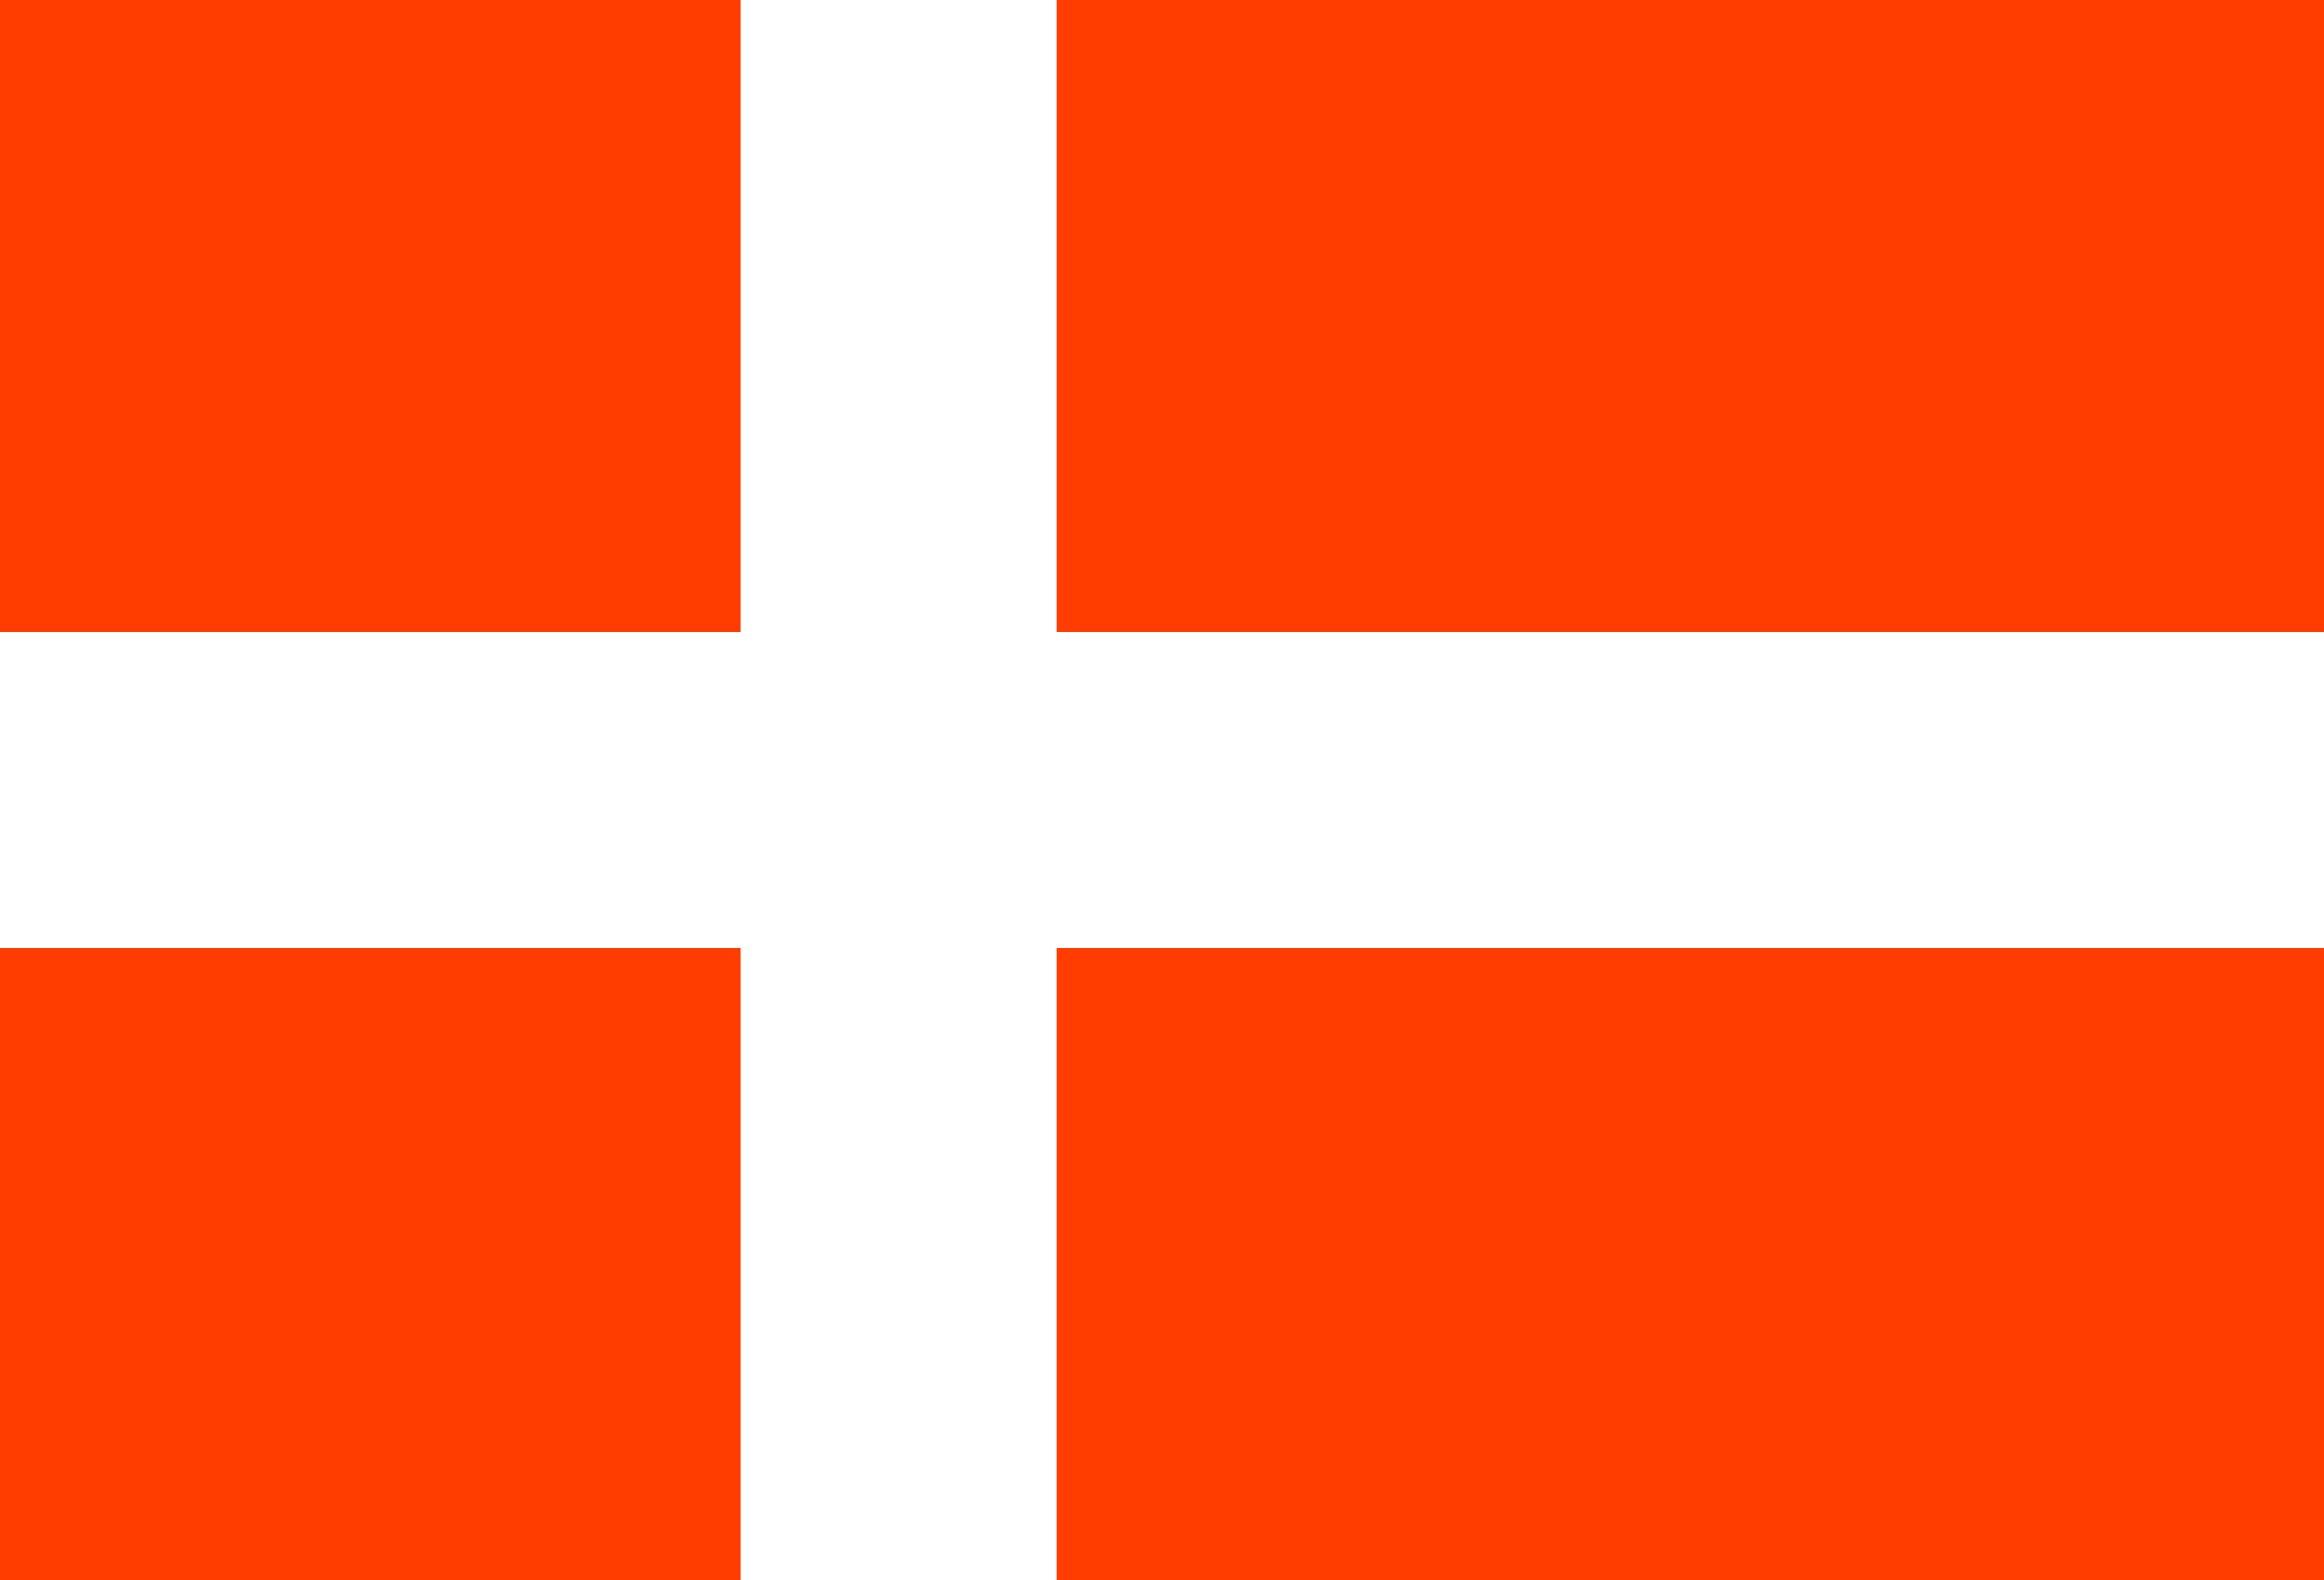
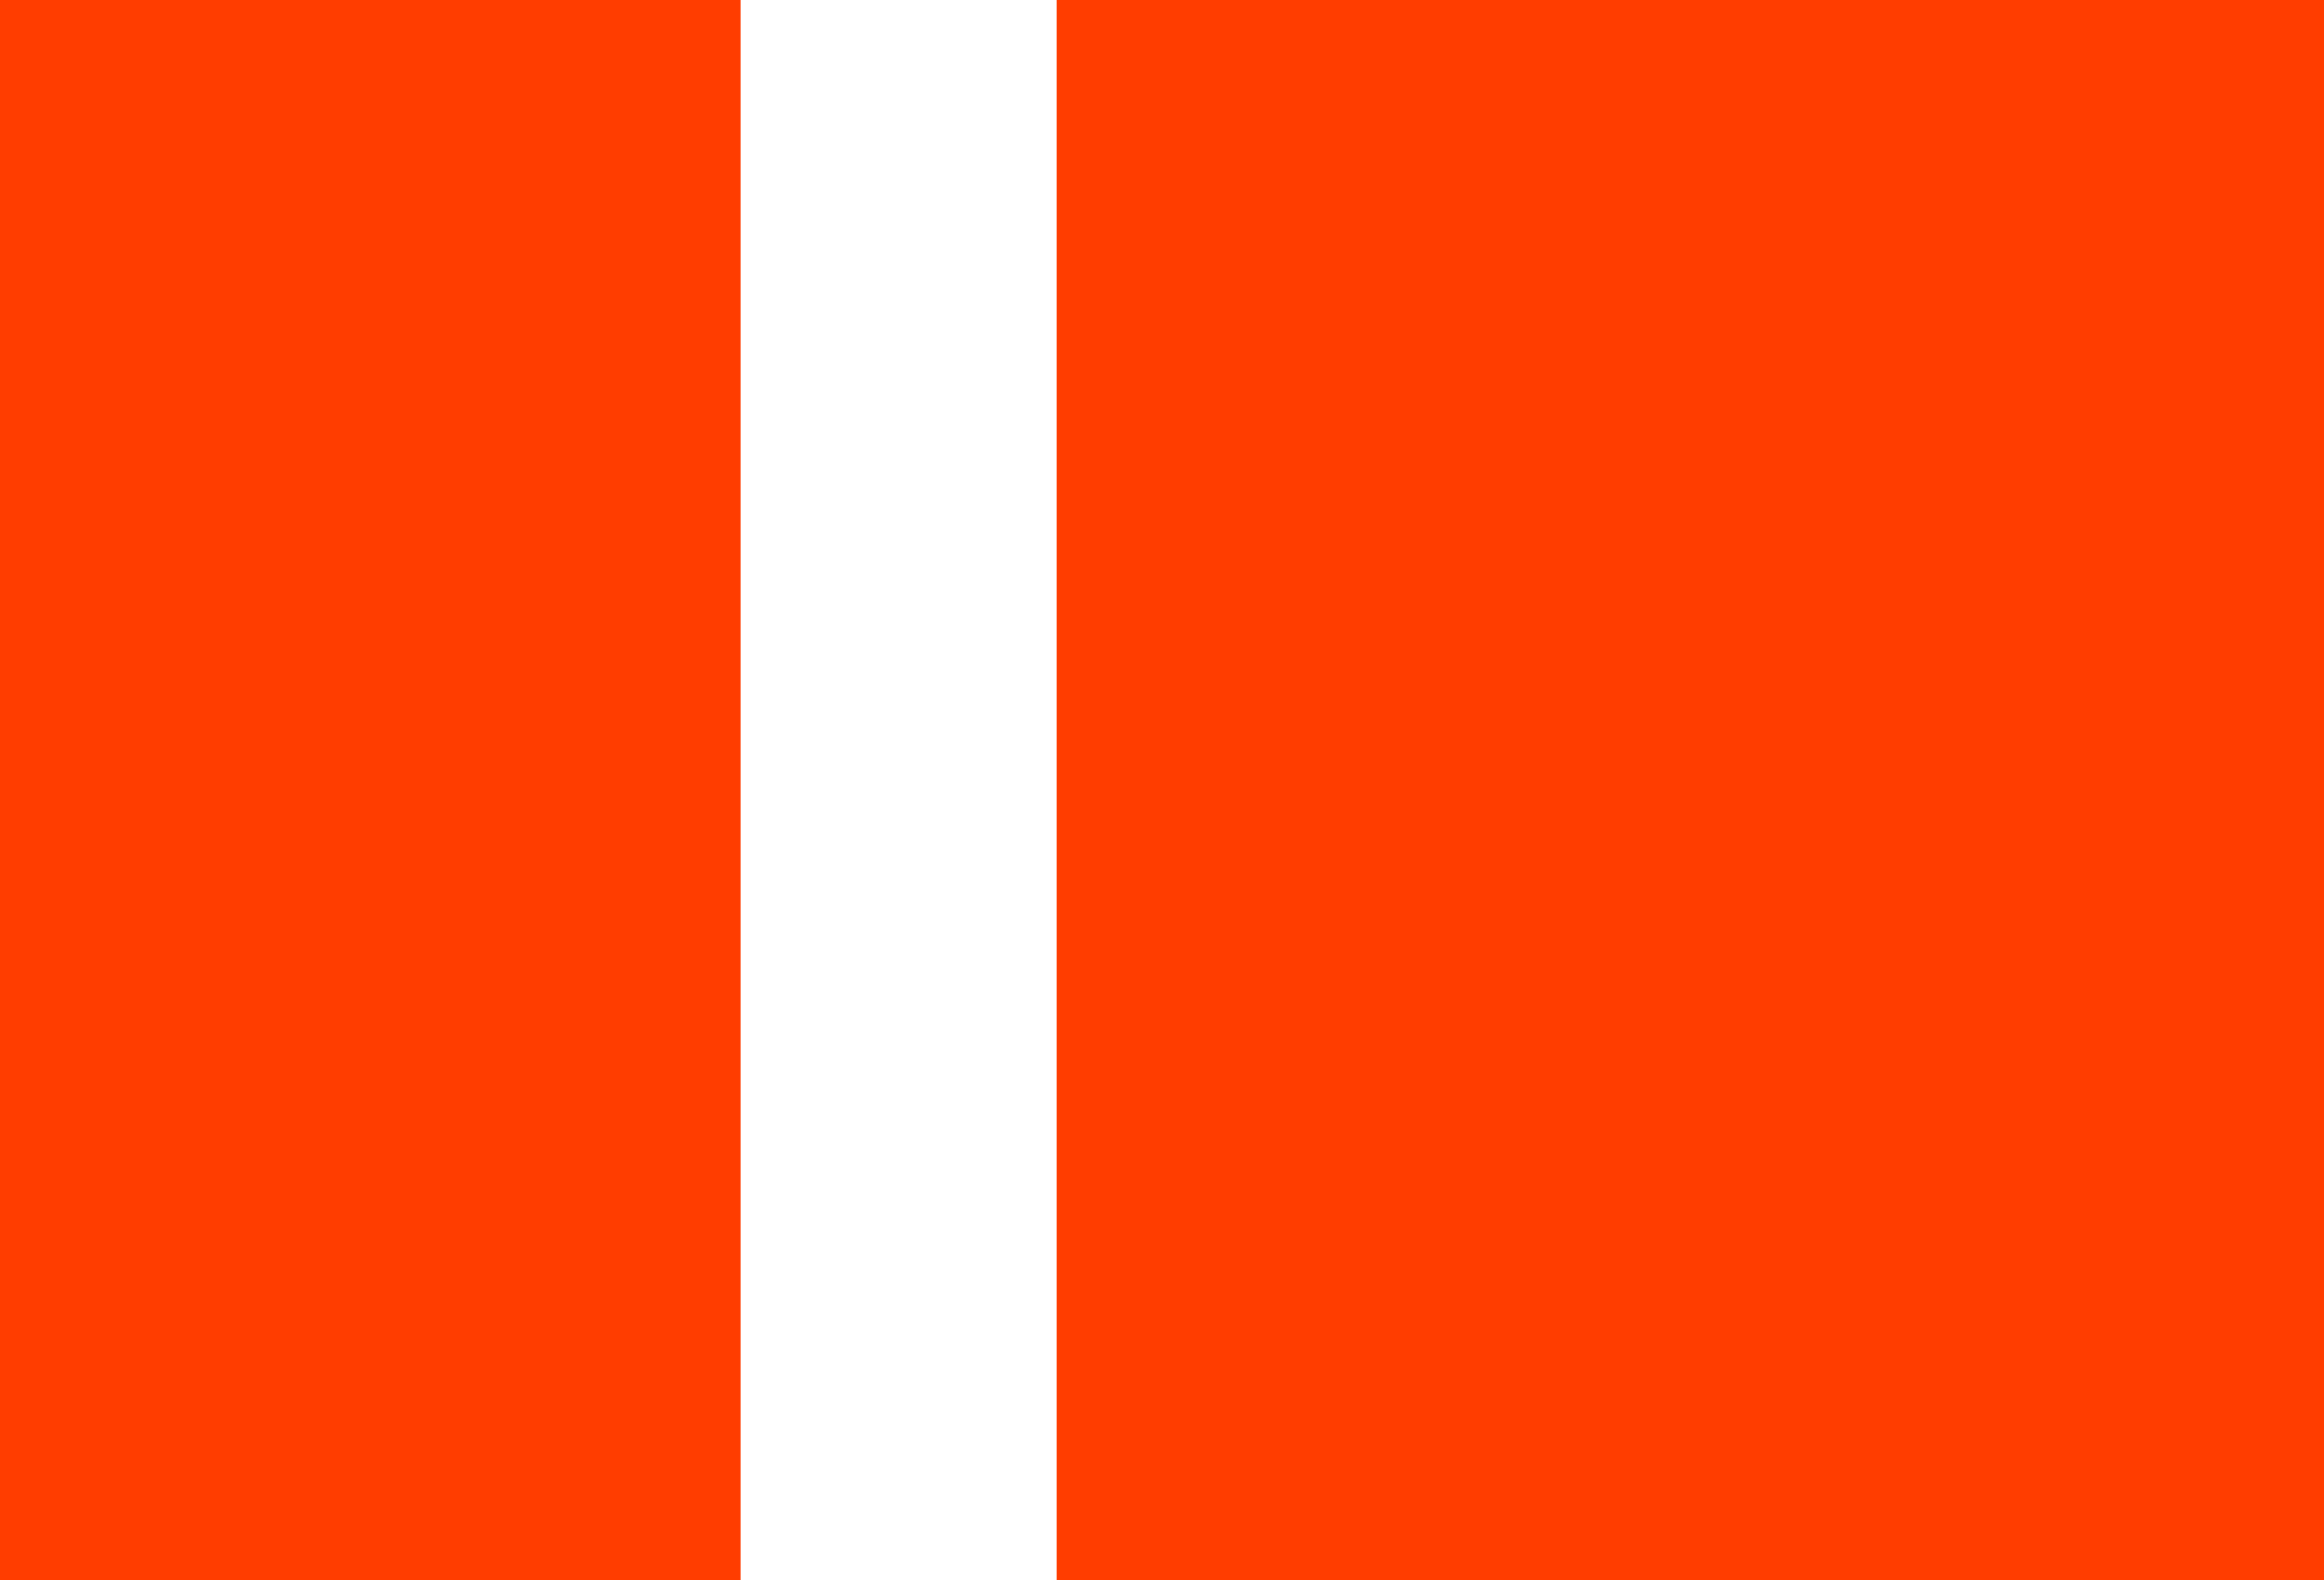
<svg xmlns="http://www.w3.org/2000/svg" version="1.1" id="Layer_1" x="0px" y="0px" viewBox="0 0 75 51" style="enable-background:new 0 0 75 51;" xml:space="preserve">
  <style type="text/css">
	.st0{fill:#FF3D00;}
	.st1{fill:#FFFFFF;}
</style>
  <g>
    <rect y="-0.1" class="st0" width="75" height="51.1" />
    <g>
-       <rect y="20.4" class="st1" width="75" height="10.2" />
      <rect x="23.9" y="-0.1" class="st1" width="10.2" height="51.1" />
    </g>
  </g>
</svg>